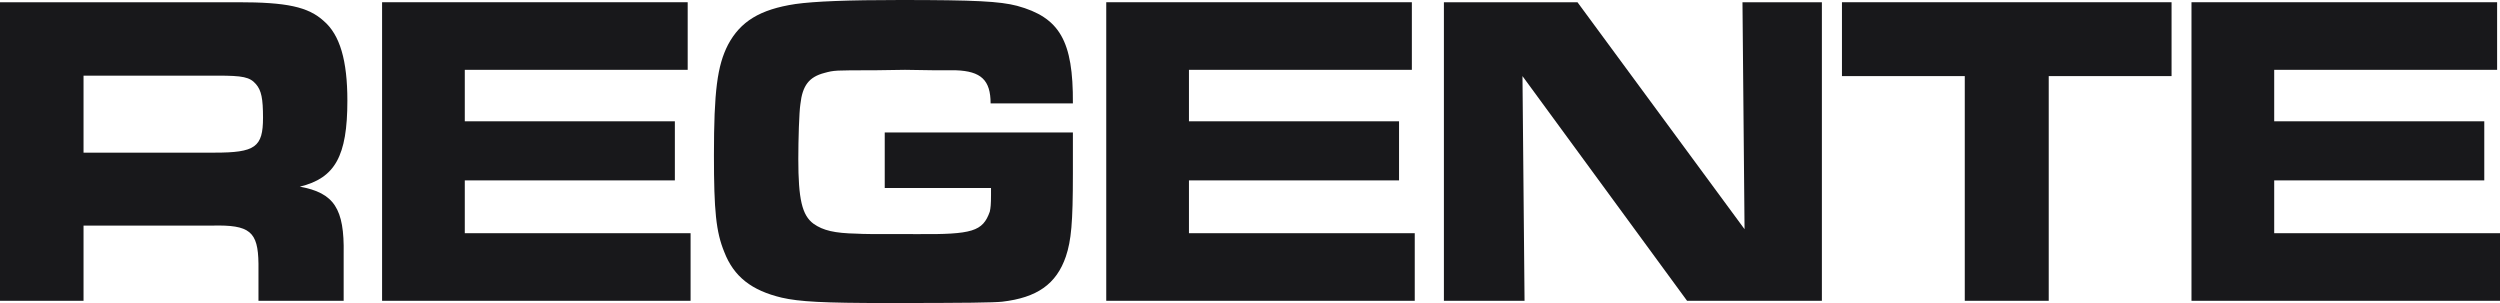
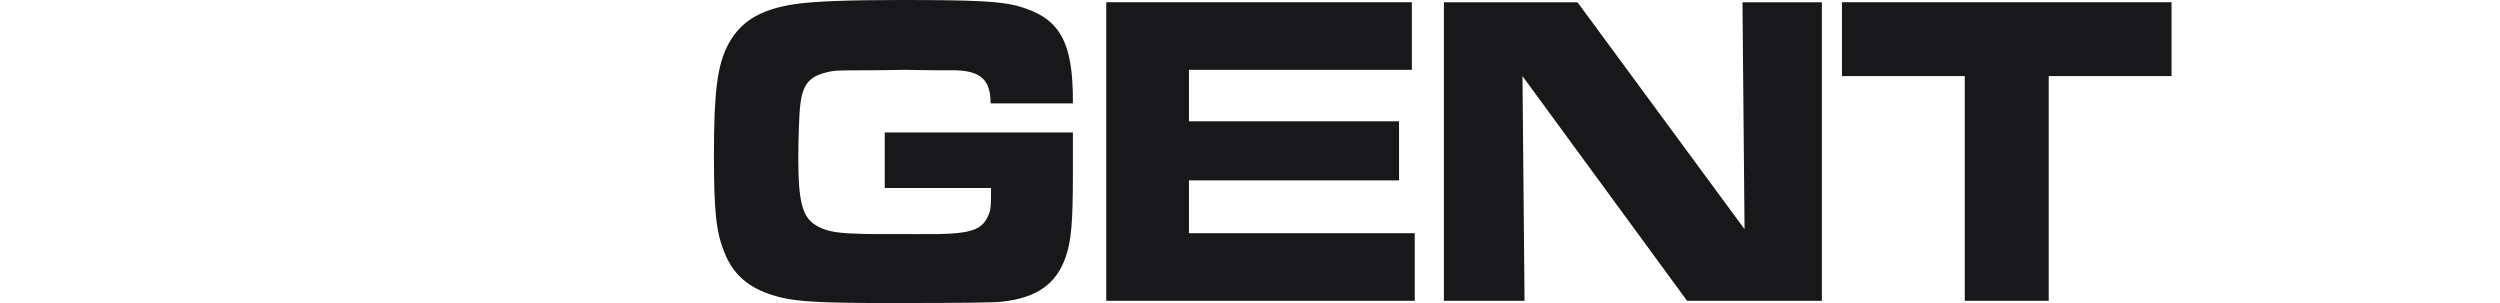
<svg xmlns="http://www.w3.org/2000/svg" width="198" height="24" viewBox="0 0 198 24" fill="none">
-   <path d="M0 23.823V0.177H18.833C22.698 0.177 24.401 0.532 25.645 1.666C26.923 2.765 27.512 4.786 27.512 7.976C27.512 12.372 26.53 14.109 23.746 14.783C26.464 15.279 27.283 16.52 27.218 20.1V23.823H20.471V20.88C20.438 18.328 19.783 17.796 16.802 17.867H6.616V23.823H0ZM6.616 12.089H16.999C20.208 12.089 20.831 11.663 20.831 9.323C20.831 7.799 20.7 7.161 20.274 6.665C19.783 6.097 19.226 5.991 17.228 5.991H6.616V12.089Z" fill="#18181B" />
-   <path d="M30.261 0.177H54.465V5.53H36.811V9.607H53.449V14.287H36.811V18.47H54.694V23.823H30.261V0.177Z" fill="#18181B" />
  <path d="M84.973 8.189H78.456C78.456 6.346 77.702 5.637 75.704 5.566H74.034L71.676 5.53L69.252 5.566C66.075 5.566 66.075 5.566 65.289 5.778C64.077 6.097 63.553 6.771 63.389 8.26C63.291 8.898 63.226 11.061 63.226 12.585C63.226 15.775 63.52 17.052 64.437 17.725C65.191 18.257 66.108 18.47 67.844 18.505C68.564 18.541 68.564 18.541 72.658 18.541C77.014 18.576 77.833 18.328 78.39 16.768C78.456 16.485 78.488 16.165 78.488 15.456V14.889H70.071V10.493H84.973V13.755C84.973 17.654 84.842 19.037 84.417 20.313C83.663 22.511 82.124 23.575 79.373 23.894C78.685 23.965 76.687 24 70.235 24C65.224 24 63.291 23.894 61.916 23.575C59.525 23.007 58.116 21.908 57.363 19.959C56.708 18.363 56.544 16.697 56.544 12.301C56.544 7.232 56.806 5.211 57.658 3.545C58.64 1.702 60.18 0.744 62.996 0.319C64.503 0.106 67.156 0 71.316 0C77.276 0 79.176 0.106 80.552 0.461C83.925 1.383 85.006 3.226 84.973 8.189Z" fill="#18181B" />
  <path d="M87.615 0.177H111.819V5.53H94.165V9.607H110.804V14.287H94.165V18.47H112.048V23.823H87.615V0.177Z" fill="#18181B" />
  <path d="M114.357 23.823V0.177H124.936L138.168 18.151L138.004 0.177H144.293V23.823H133.616L120.58 6.027L120.744 23.823H114.357Z" fill="#18181B" />
  <path d="M155.61 23.823V6.027H145.883V0.177H171.987V6.027H162.259V23.823H155.61Z" fill="#18181B" />
-   <path d="M173.566 0.177H197.771V5.53H180.117V9.607H196.755V14.287H180.117V18.47H198V23.823H173.566V0.177Z" fill="#18181B" />
</svg>